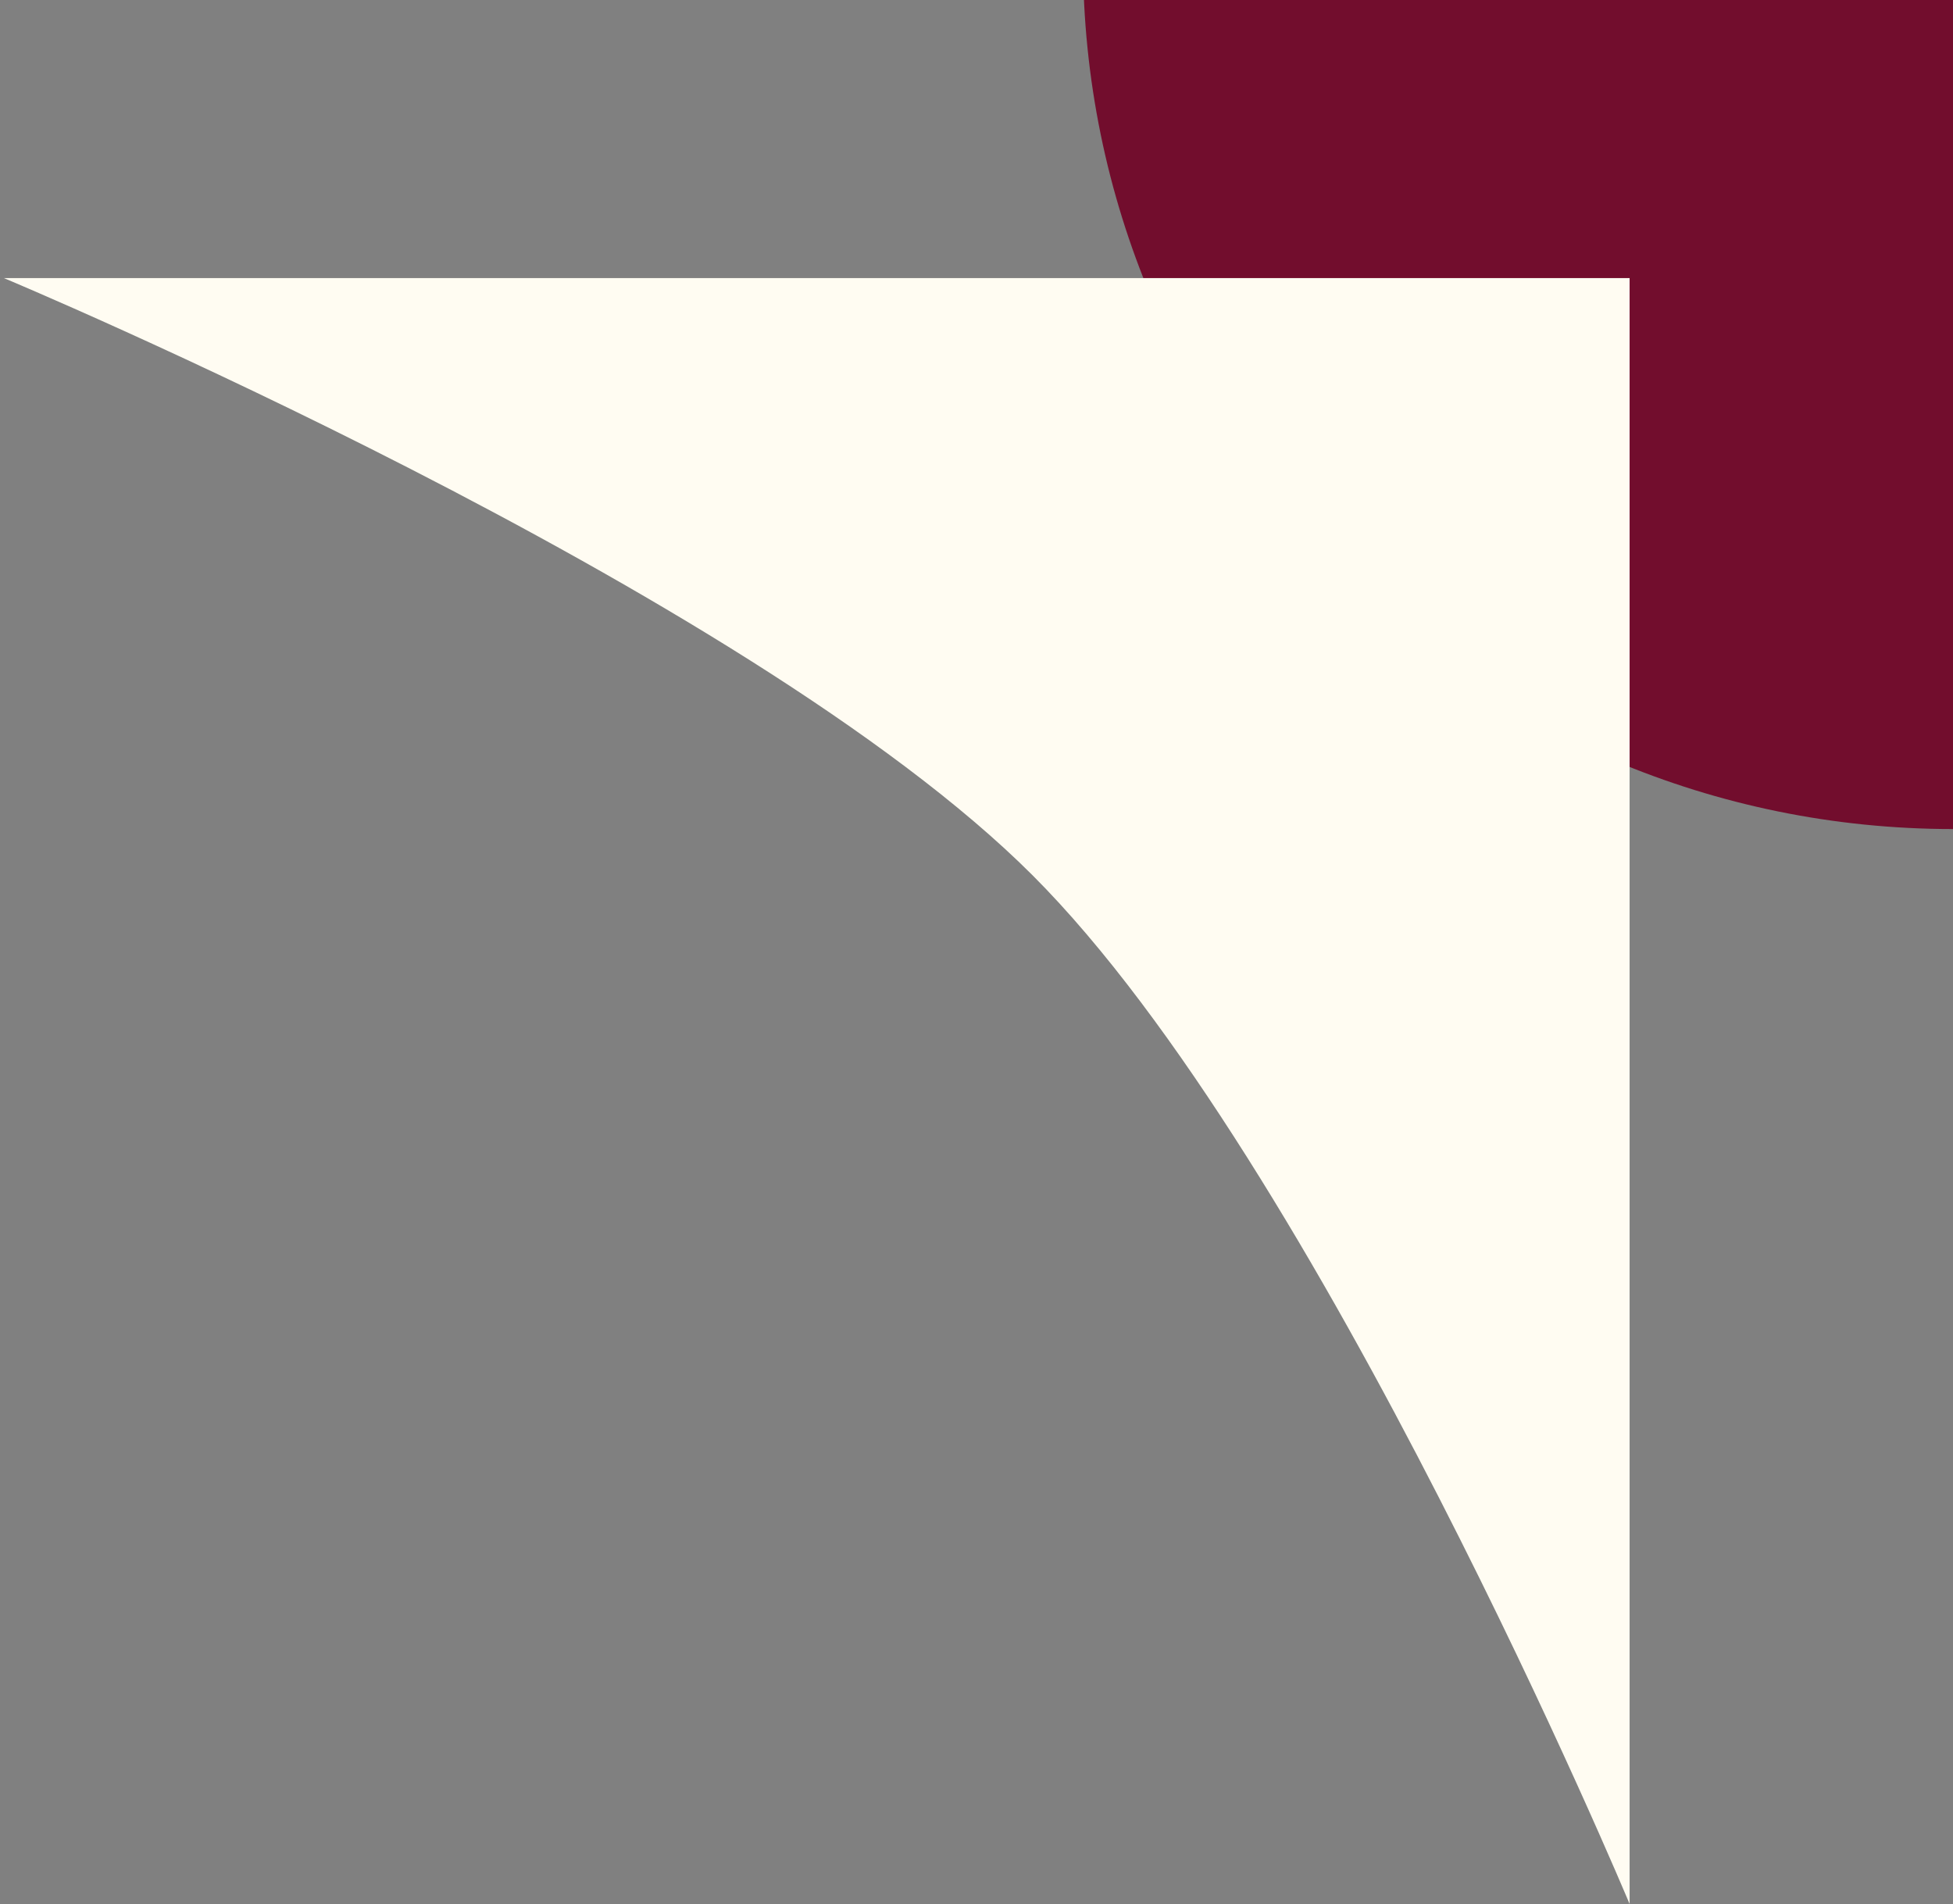
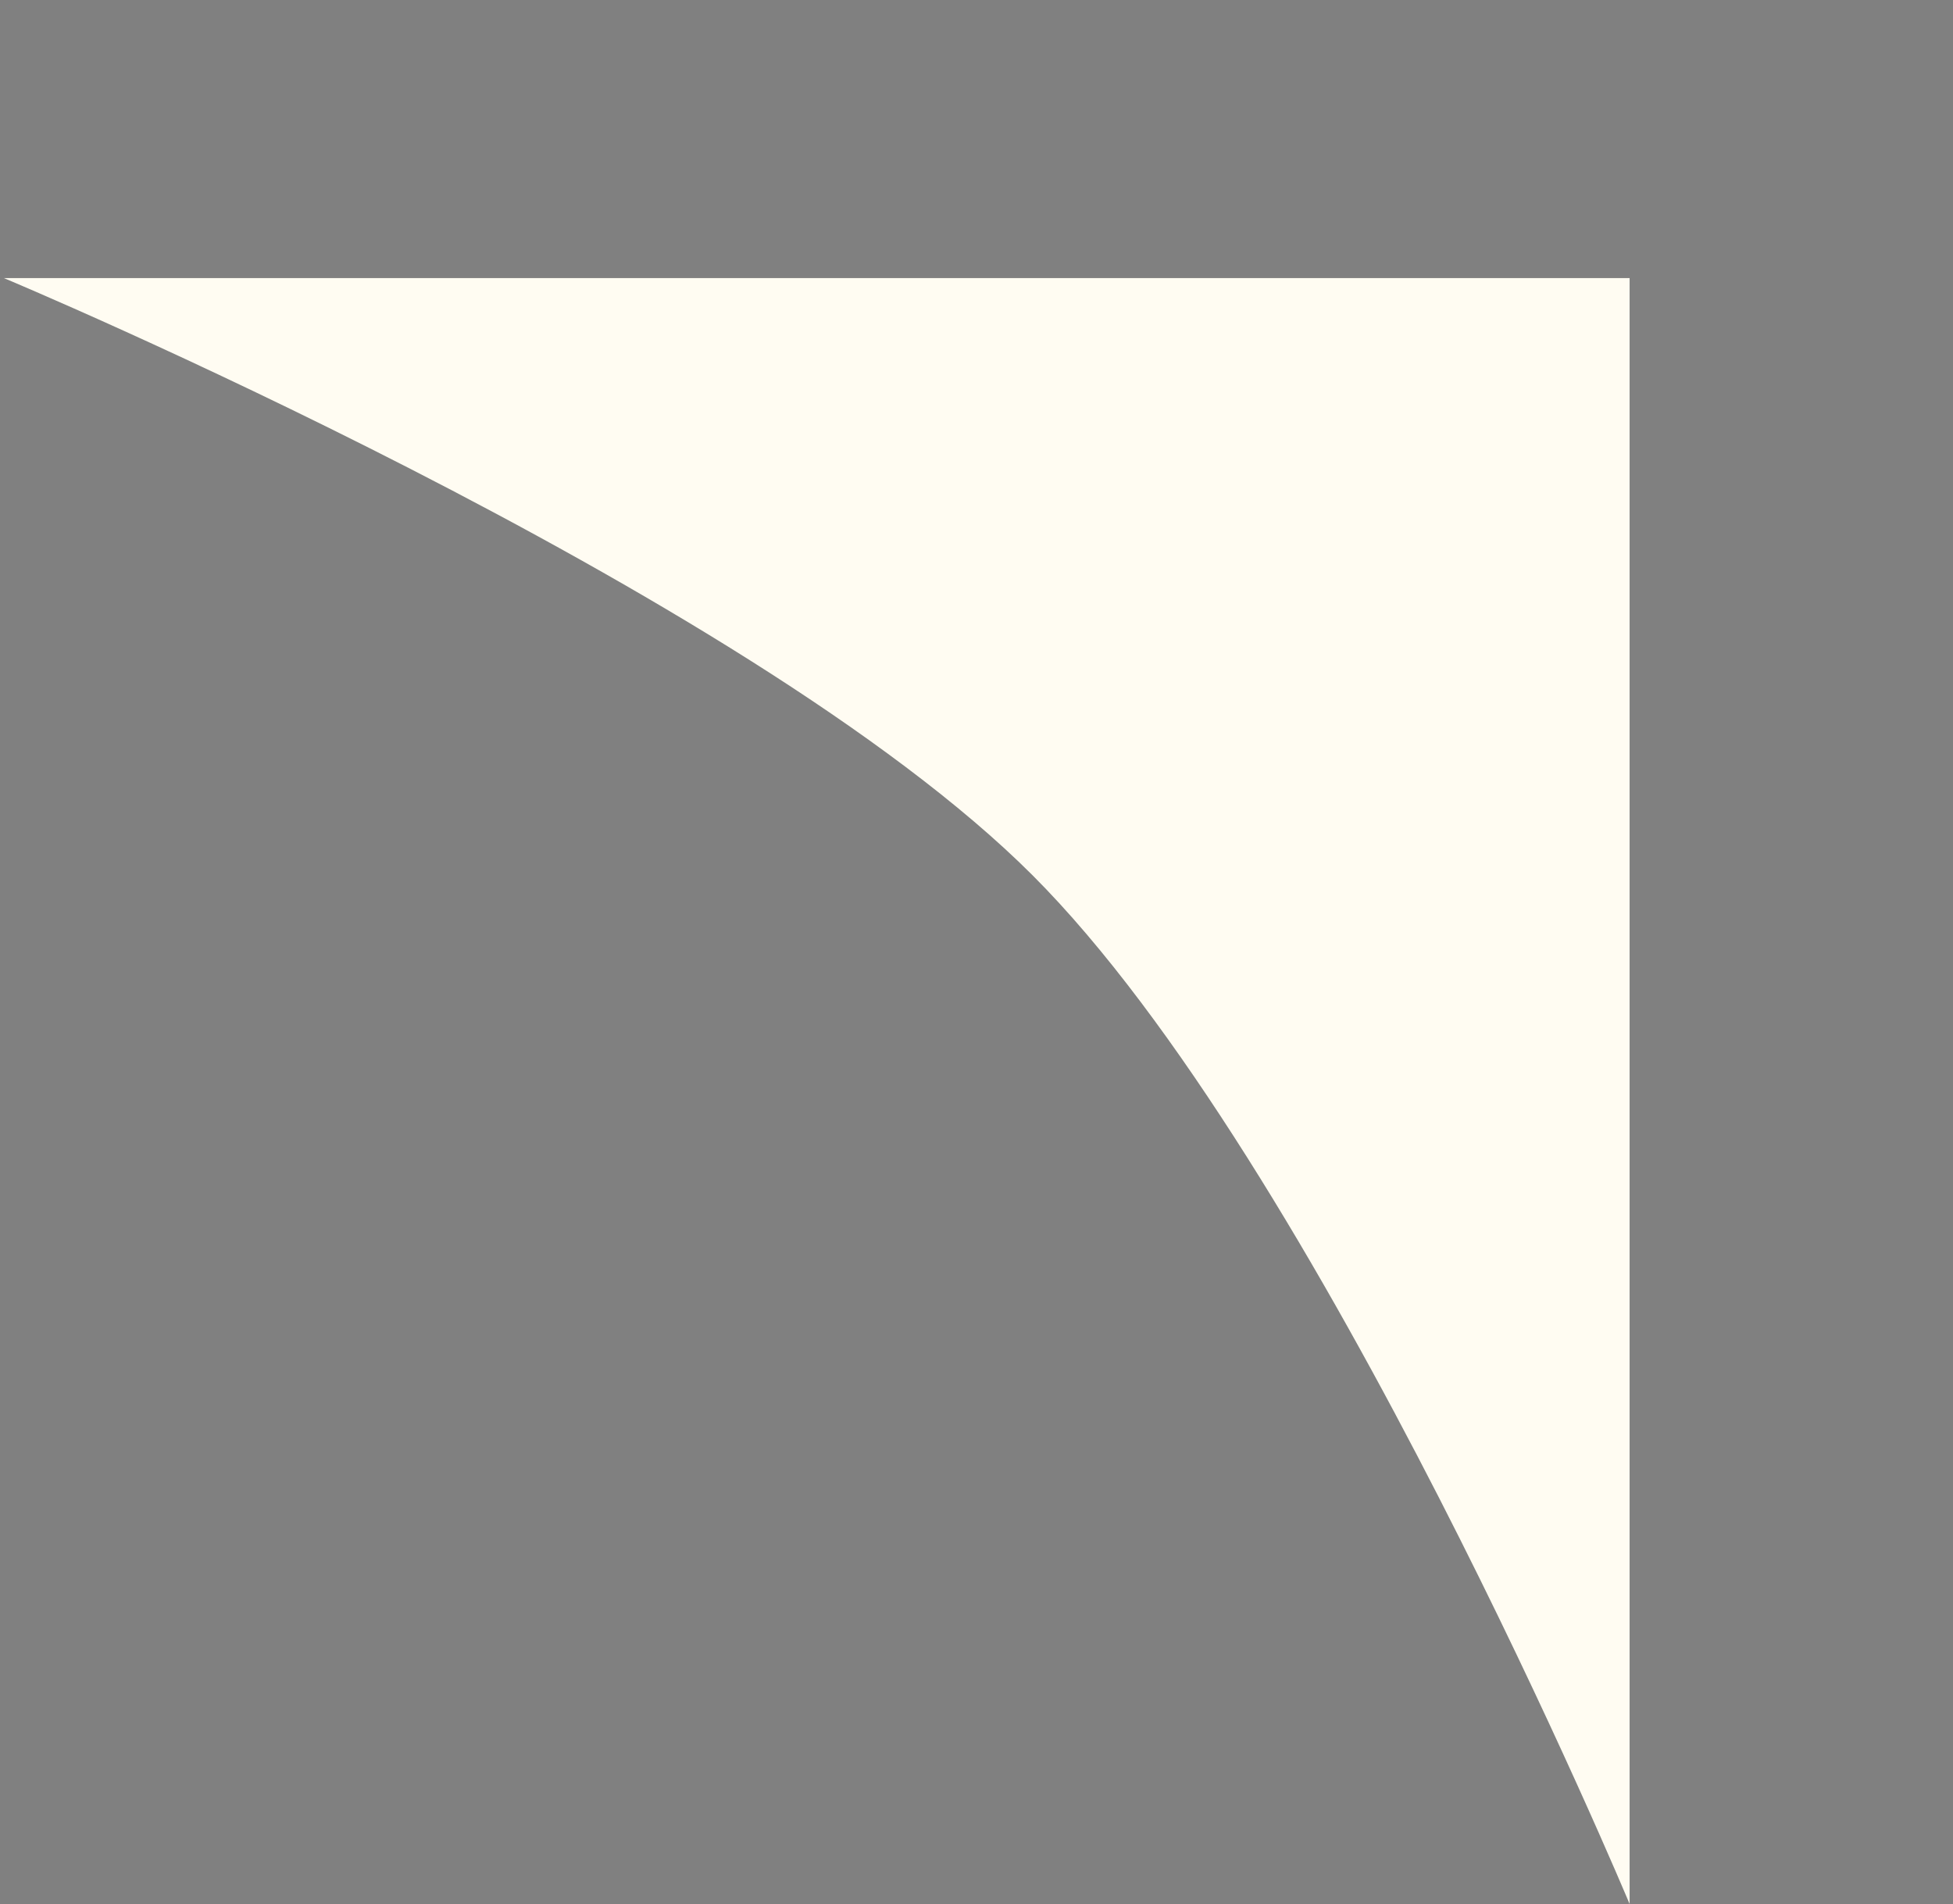
<svg xmlns="http://www.w3.org/2000/svg" width="238" height="232" viewBox="0 0 238 232" fill="none">
  <rect x="0" y="0" width="238" height="232" fill="#808080" stroke="none" />
-   <path d="M238 -5H131.979C131.979 53.554 179.446 101.02 238 101.02V-5Z" fill="#720D2D" />
  <path d="M125.827 106.648C90.805 71.626 0.475 33.885 0.475 33.885H198.59V232C198.59 232 160.849 141.669 125.827 106.648Z" fill="#FFFCF2" />
</svg>